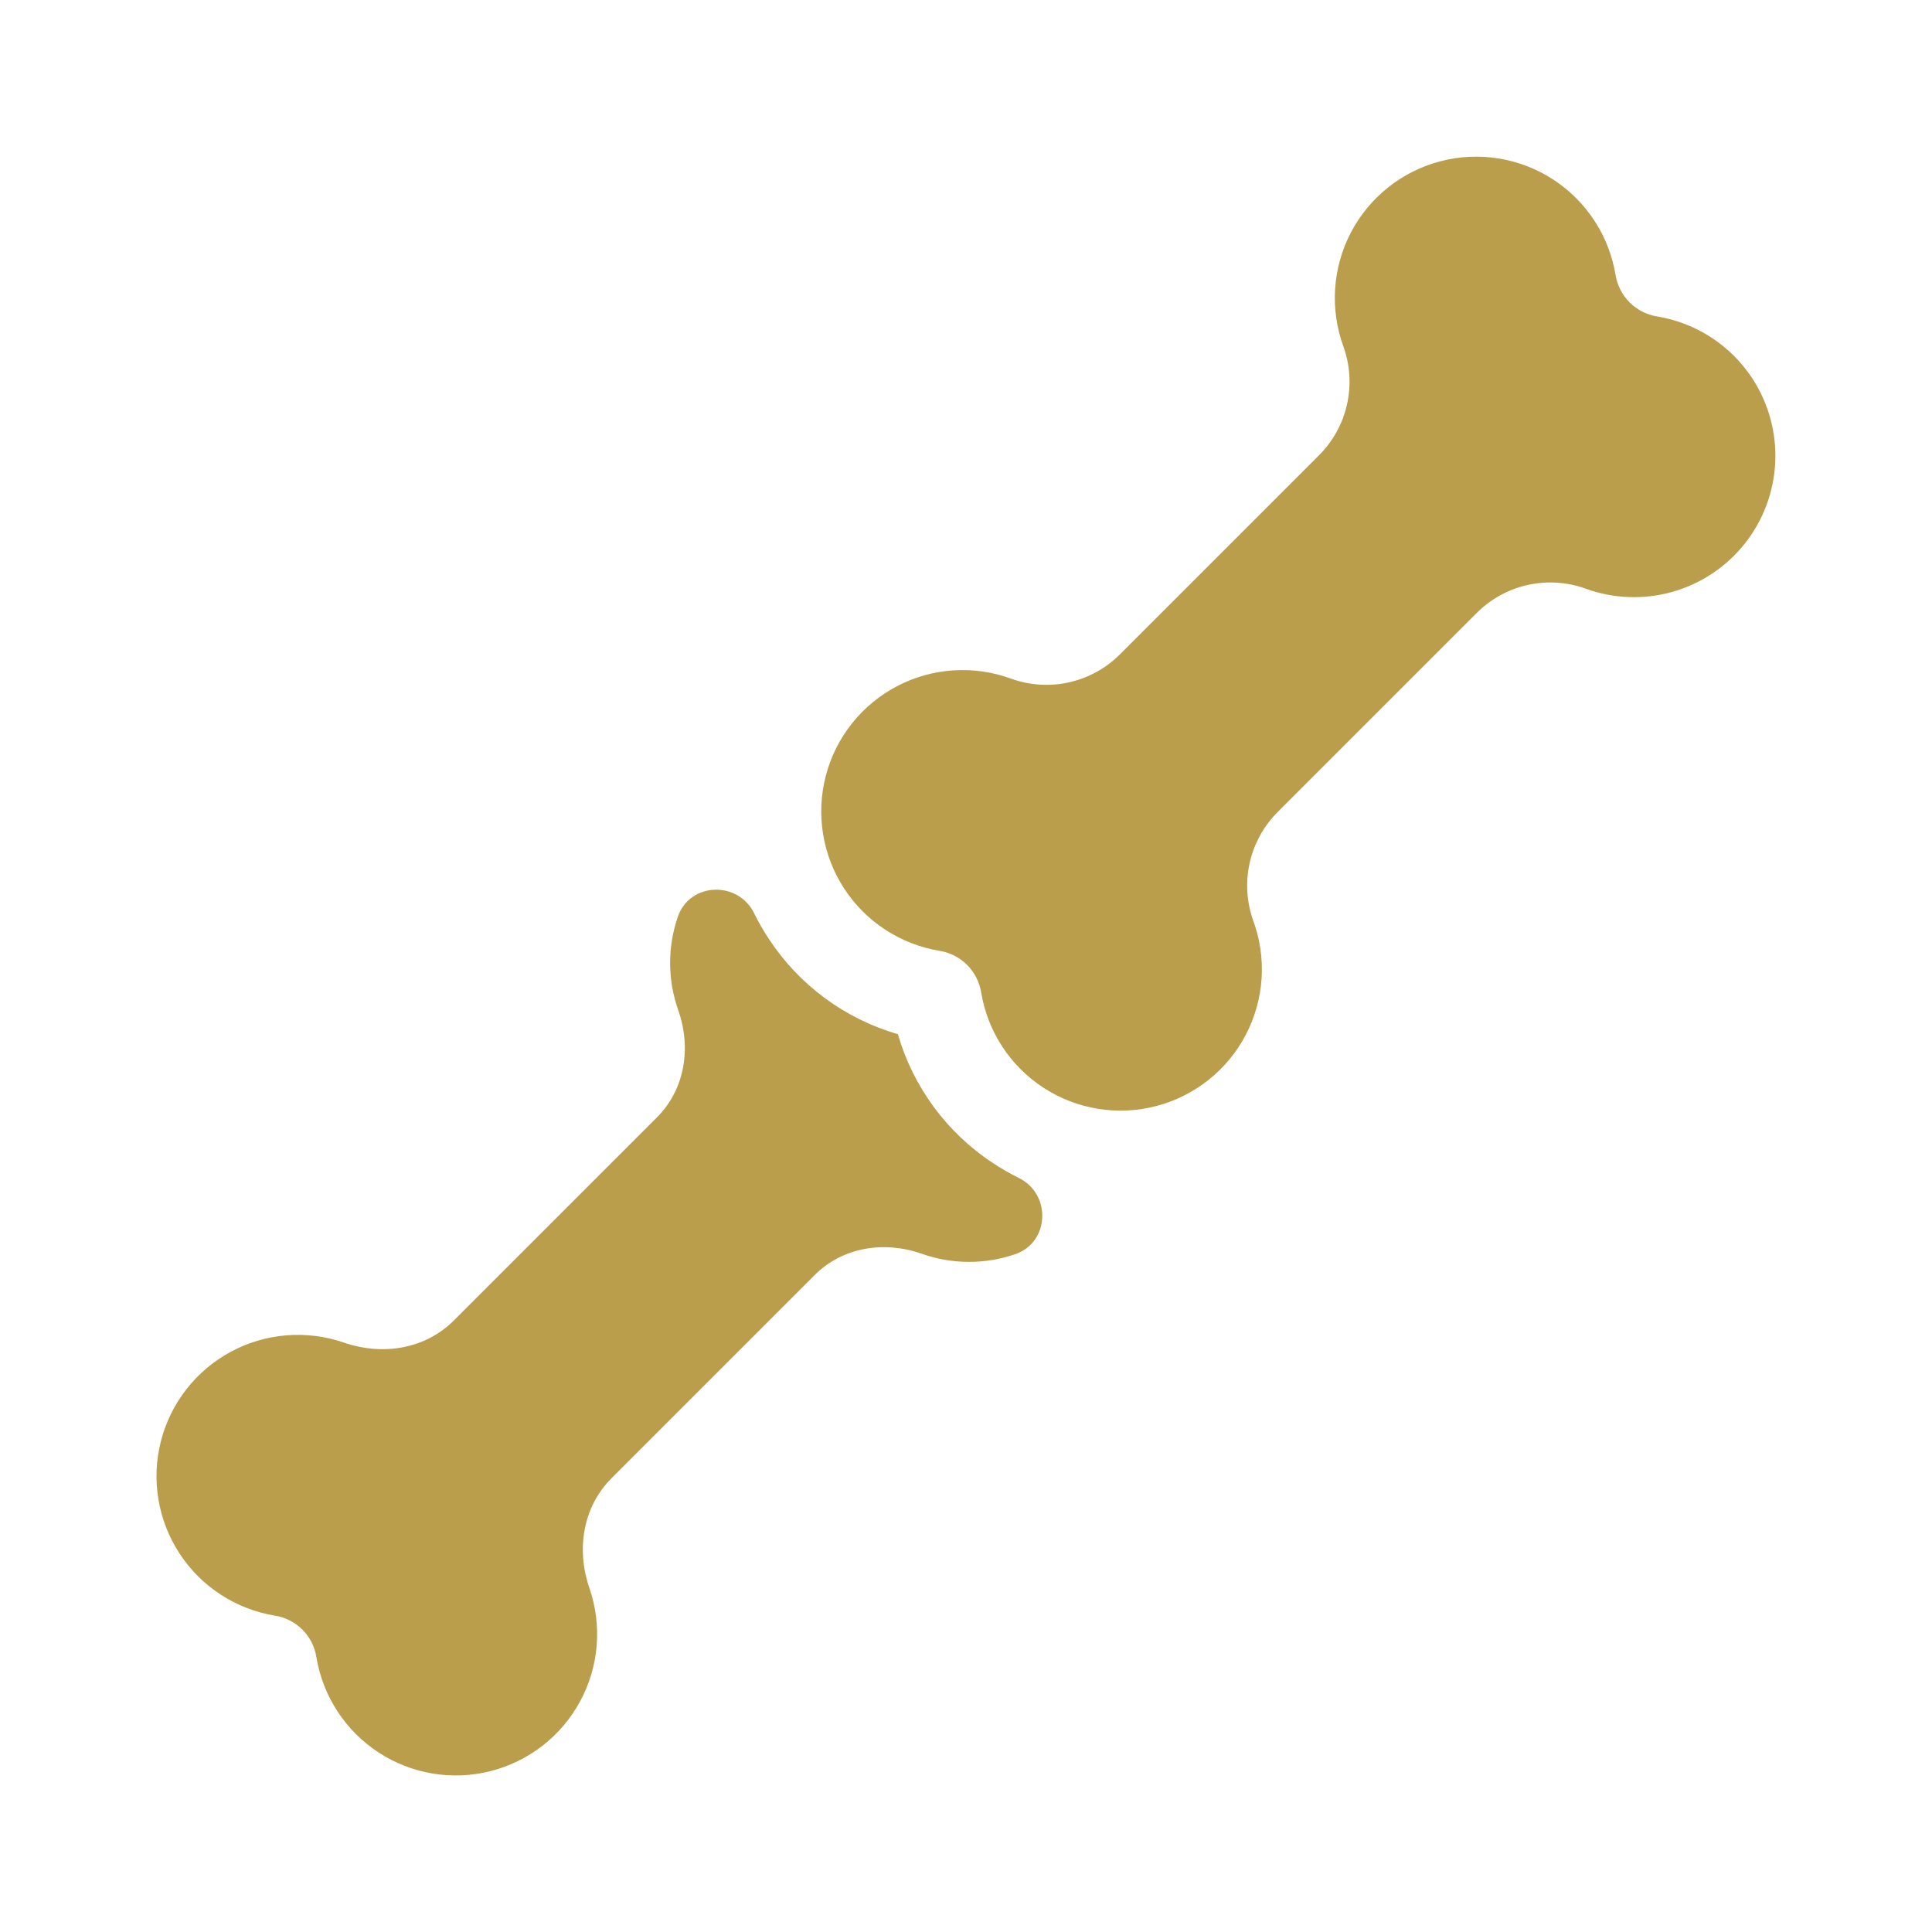
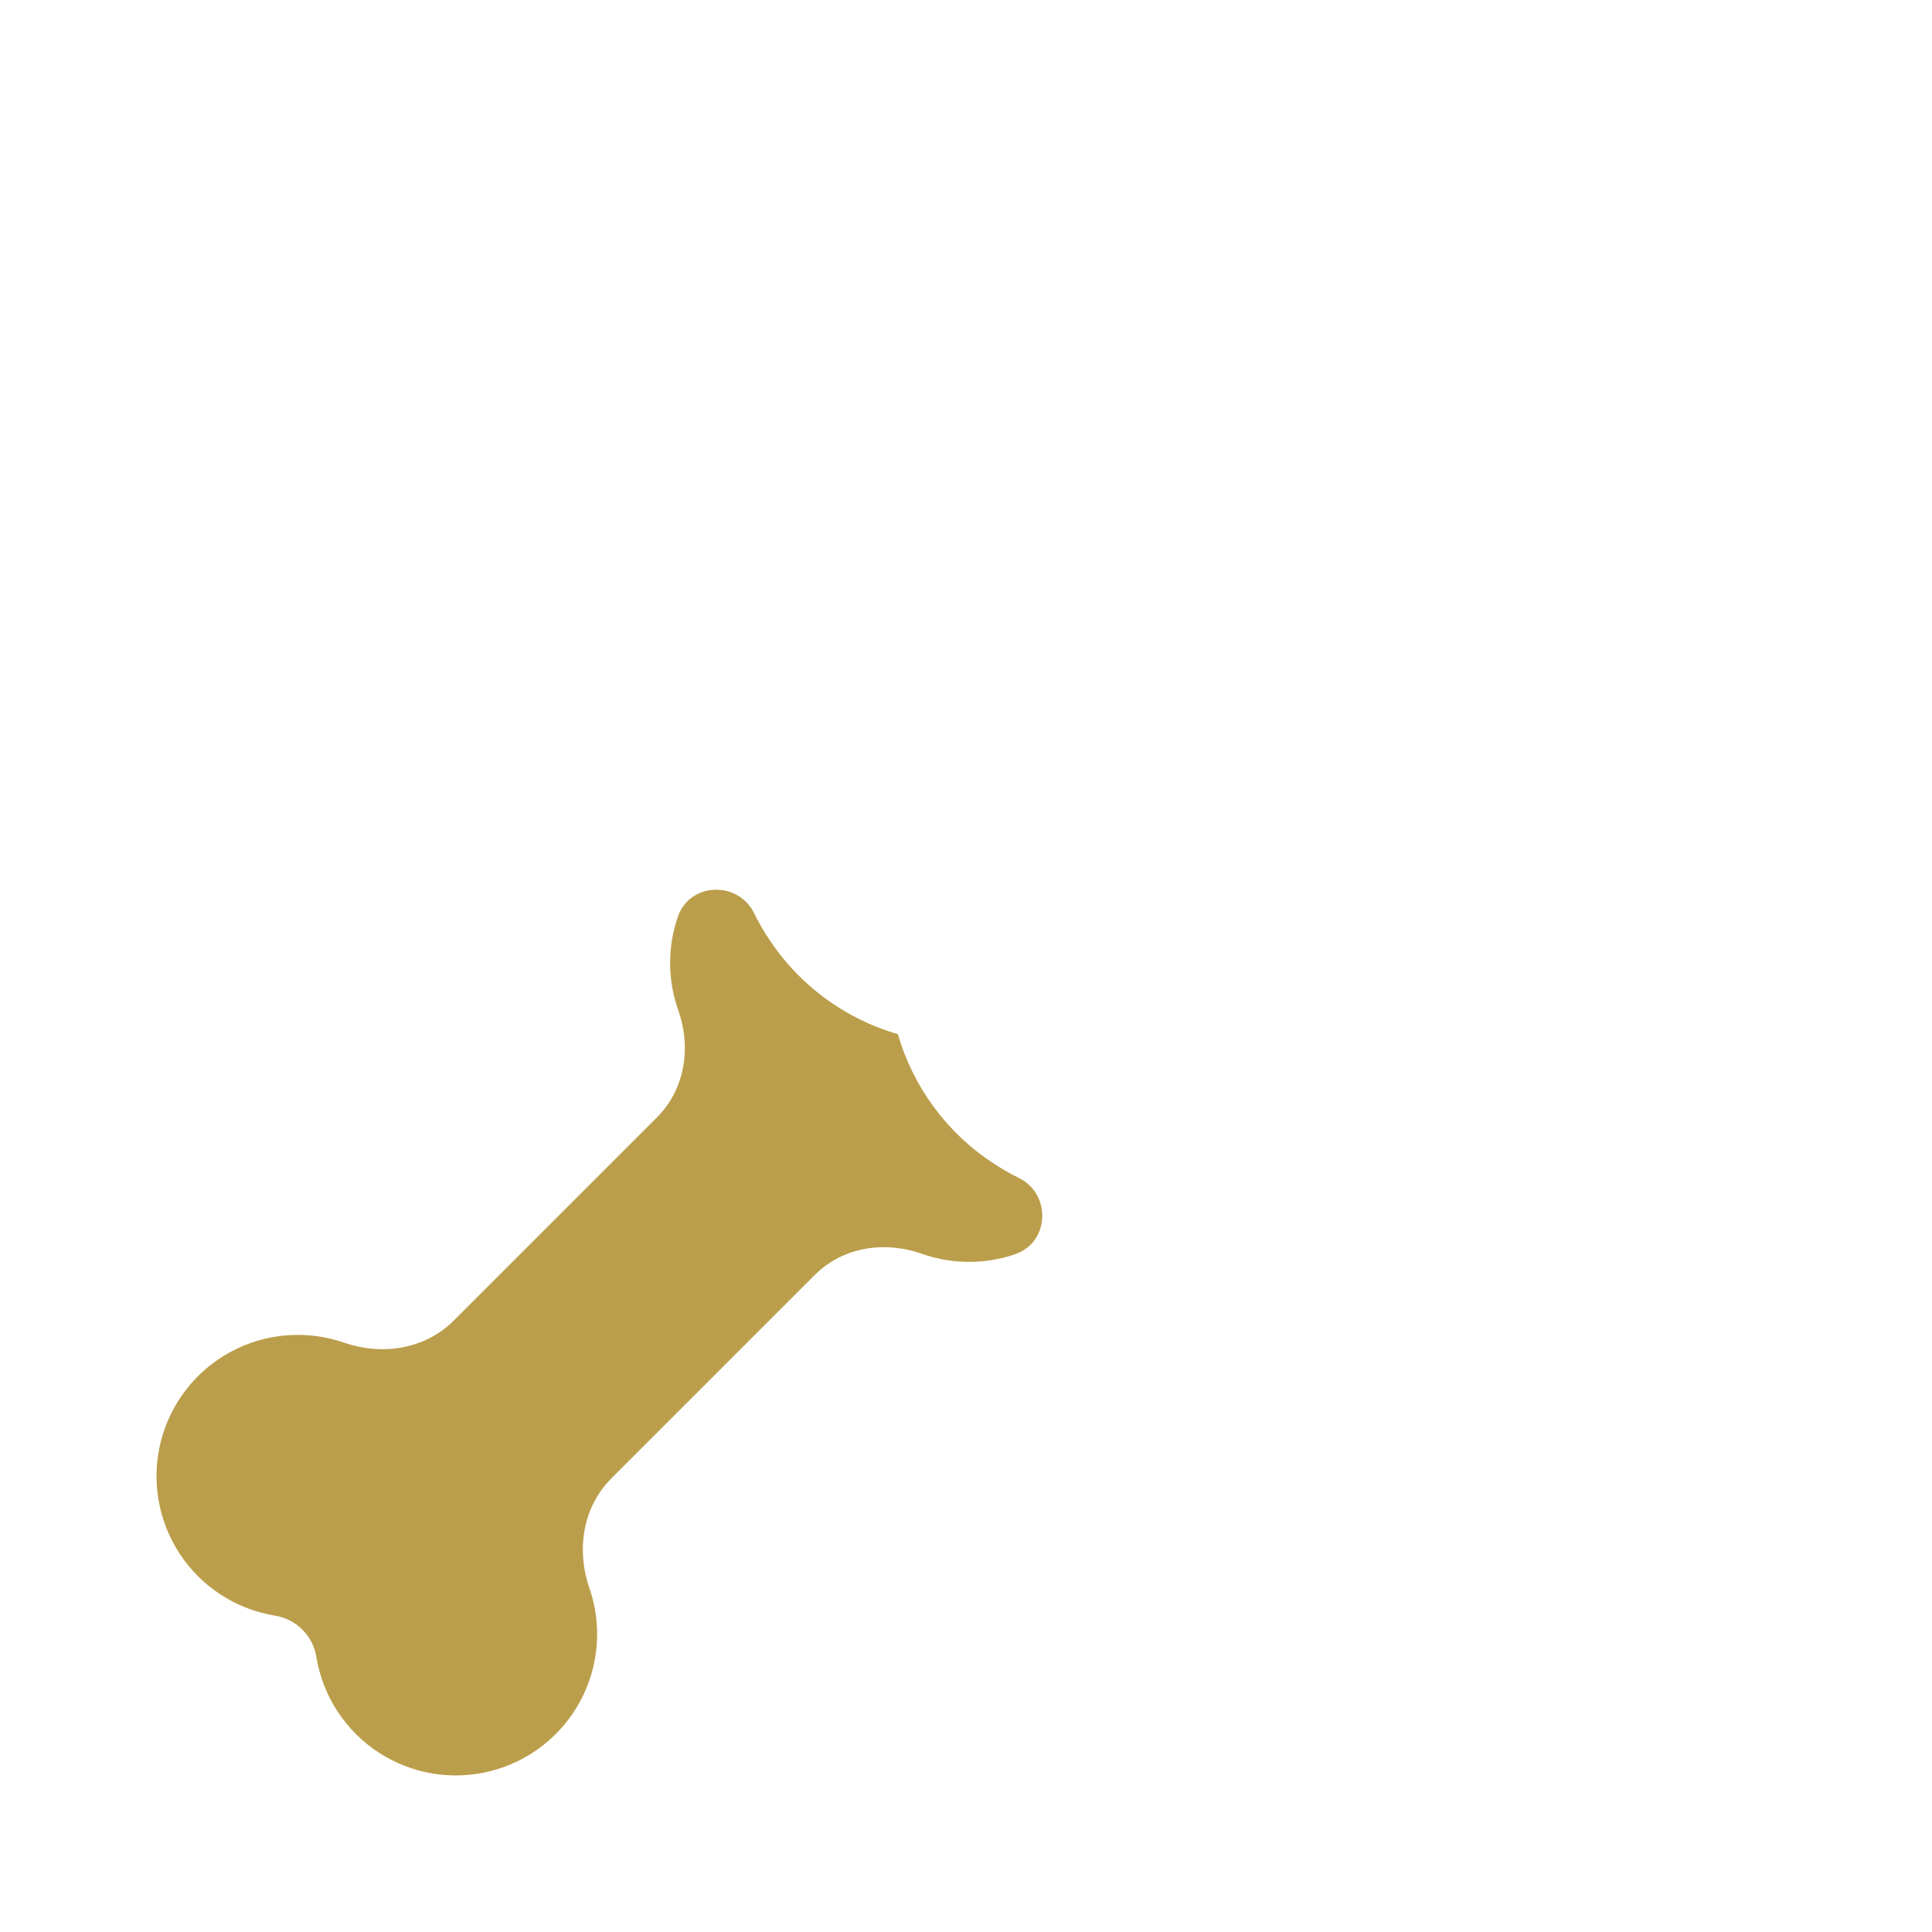
<svg xmlns="http://www.w3.org/2000/svg" width="91" height="91" viewBox="0 0 91 91" fill="none">
-   <path d="M82.538 17.826C82.033 17.054 81.373 16.396 80.6 15.893C79.828 15.391 78.959 15.054 78.049 14.905C77.56 14.825 77.108 14.593 76.757 14.243C76.407 13.892 76.175 13.44 76.095 12.951C75.944 12.037 75.604 11.164 75.096 10.389C74.589 9.614 73.925 8.953 73.147 8.449C72.37 7.945 71.496 7.609 70.581 7.463C69.666 7.316 68.731 7.362 67.834 7.598C66.938 7.834 66.101 8.254 65.377 8.832C64.653 9.409 64.057 10.132 63.628 10.953C63.199 11.775 62.946 12.677 62.886 13.601C62.826 14.526 62.959 15.453 63.277 16.323C63.592 17.2 63.65 18.149 63.444 19.058C63.239 19.967 62.778 20.798 62.117 21.455L52.764 30.808C52.107 31.469 51.276 31.93 50.367 32.136C49.458 32.341 48.509 32.283 47.632 31.969C46.761 31.649 45.834 31.515 44.909 31.575C43.983 31.635 43.081 31.887 42.259 32.316C41.437 32.745 40.714 33.341 40.135 34.066C39.557 34.79 39.136 35.627 38.901 36.524C38.665 37.421 38.619 38.357 38.766 39.272C38.913 40.188 39.249 41.062 39.754 41.84C40.258 42.618 40.92 43.282 41.696 43.789C42.472 44.296 43.345 44.636 44.26 44.786C44.749 44.866 45.201 45.098 45.551 45.449C45.902 45.799 46.133 46.251 46.214 46.74C46.364 47.654 46.705 48.527 47.212 49.302C47.72 50.077 48.383 50.738 49.161 51.242C49.938 51.746 50.813 52.082 51.728 52.228C52.642 52.375 53.578 52.329 54.474 52.093C55.37 51.857 56.207 51.437 56.931 50.859C57.656 50.282 58.252 49.559 58.68 48.738C59.109 47.916 59.362 47.015 59.423 46.09C59.483 45.165 59.35 44.238 59.031 43.368C58.717 42.491 58.659 41.542 58.864 40.633C59.07 39.724 59.531 38.893 60.192 38.236L69.545 28.883C70.201 28.222 71.033 27.761 71.942 27.556C72.851 27.35 73.8 27.408 74.677 27.723C75.991 28.203 77.422 28.257 78.769 27.878C80.115 27.499 81.308 26.705 82.178 25.61C83.048 24.515 83.551 23.173 83.616 21.776C83.68 20.379 83.303 18.997 82.538 17.826Z" fill="#BB9E4B" />
  <path d="M47.985 55.481C47.564 55.274 47.157 55.04 46.767 54.779C44.599 53.355 43.012 51.203 42.292 48.711C39.8 47.99 37.647 46.403 36.222 44.236C35.962 43.846 35.729 43.44 35.523 43.02C34.767 41.472 32.49 41.55 31.928 43.178C31.437 44.603 31.443 46.151 31.944 47.573C32.569 49.343 32.269 51.304 30.941 52.632L21.378 62.195C20.021 63.552 18.02 63.864 16.204 63.24C15.333 62.939 14.409 62.822 13.49 62.896C12.571 62.97 11.678 63.235 10.867 63.673C10.055 64.111 9.344 64.712 8.777 65.439C8.21 66.166 7.801 67.003 7.575 67.897C7.348 68.791 7.31 69.722 7.463 70.631C7.615 71.54 7.955 72.408 8.46 73.179C8.965 73.95 9.625 74.608 10.398 75.11C11.17 75.613 12.039 75.95 12.949 76.099C13.439 76.177 13.892 76.407 14.243 76.758C14.594 77.109 14.825 77.562 14.902 78.053C15.052 78.962 15.389 79.83 15.892 80.602C16.395 81.374 17.053 82.034 17.824 82.539C18.595 83.043 19.462 83.383 20.371 83.535C21.279 83.687 22.21 83.649 23.103 83.422C23.997 83.196 24.833 82.787 25.56 82.221C26.287 81.654 26.889 80.943 27.326 80.132C27.764 79.322 28.029 78.429 28.104 77.51C28.178 76.592 28.062 75.668 27.761 74.797C27.137 72.982 27.449 70.981 28.806 69.624L38.372 60.058C39.699 58.731 41.658 58.432 43.426 59.057C44.847 59.558 46.395 59.564 47.819 59.074C49.445 58.514 49.529 56.24 47.985 55.481Z" fill="#BB9E4B" />
</svg>